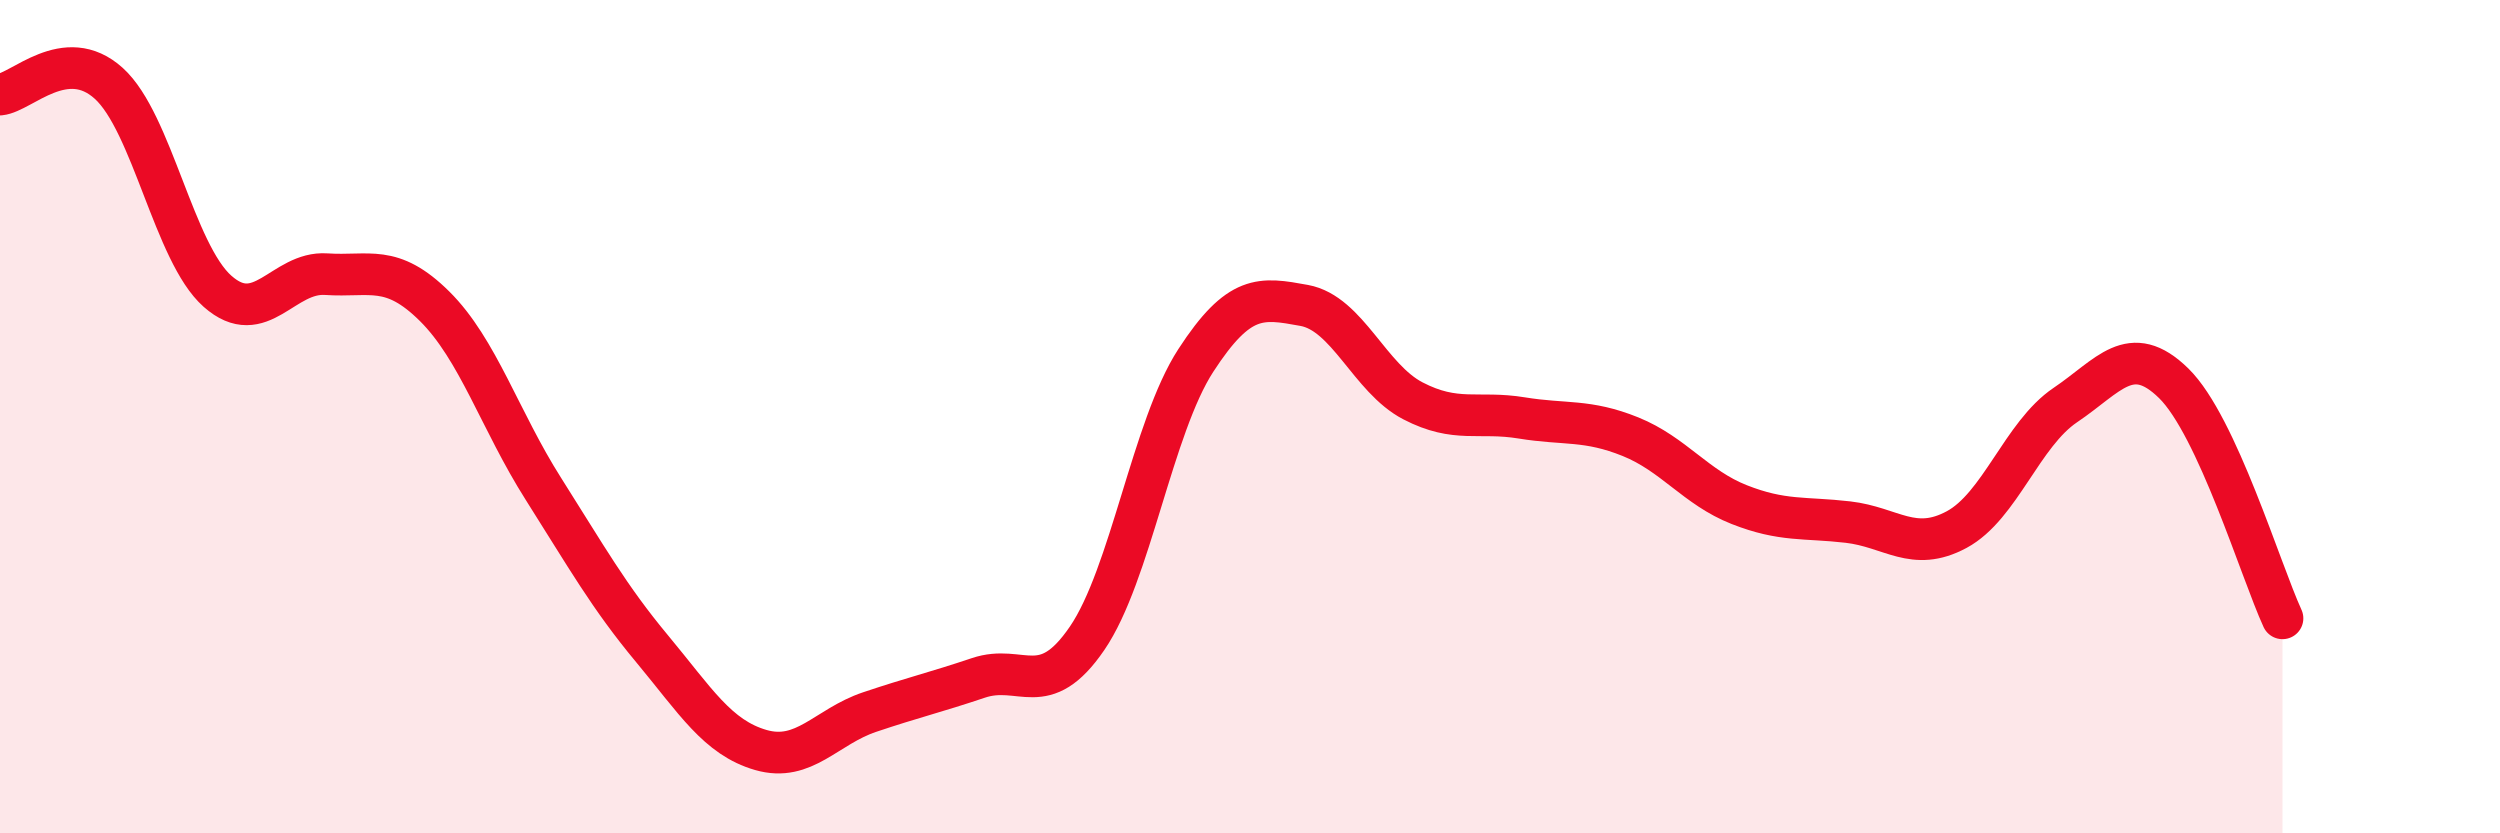
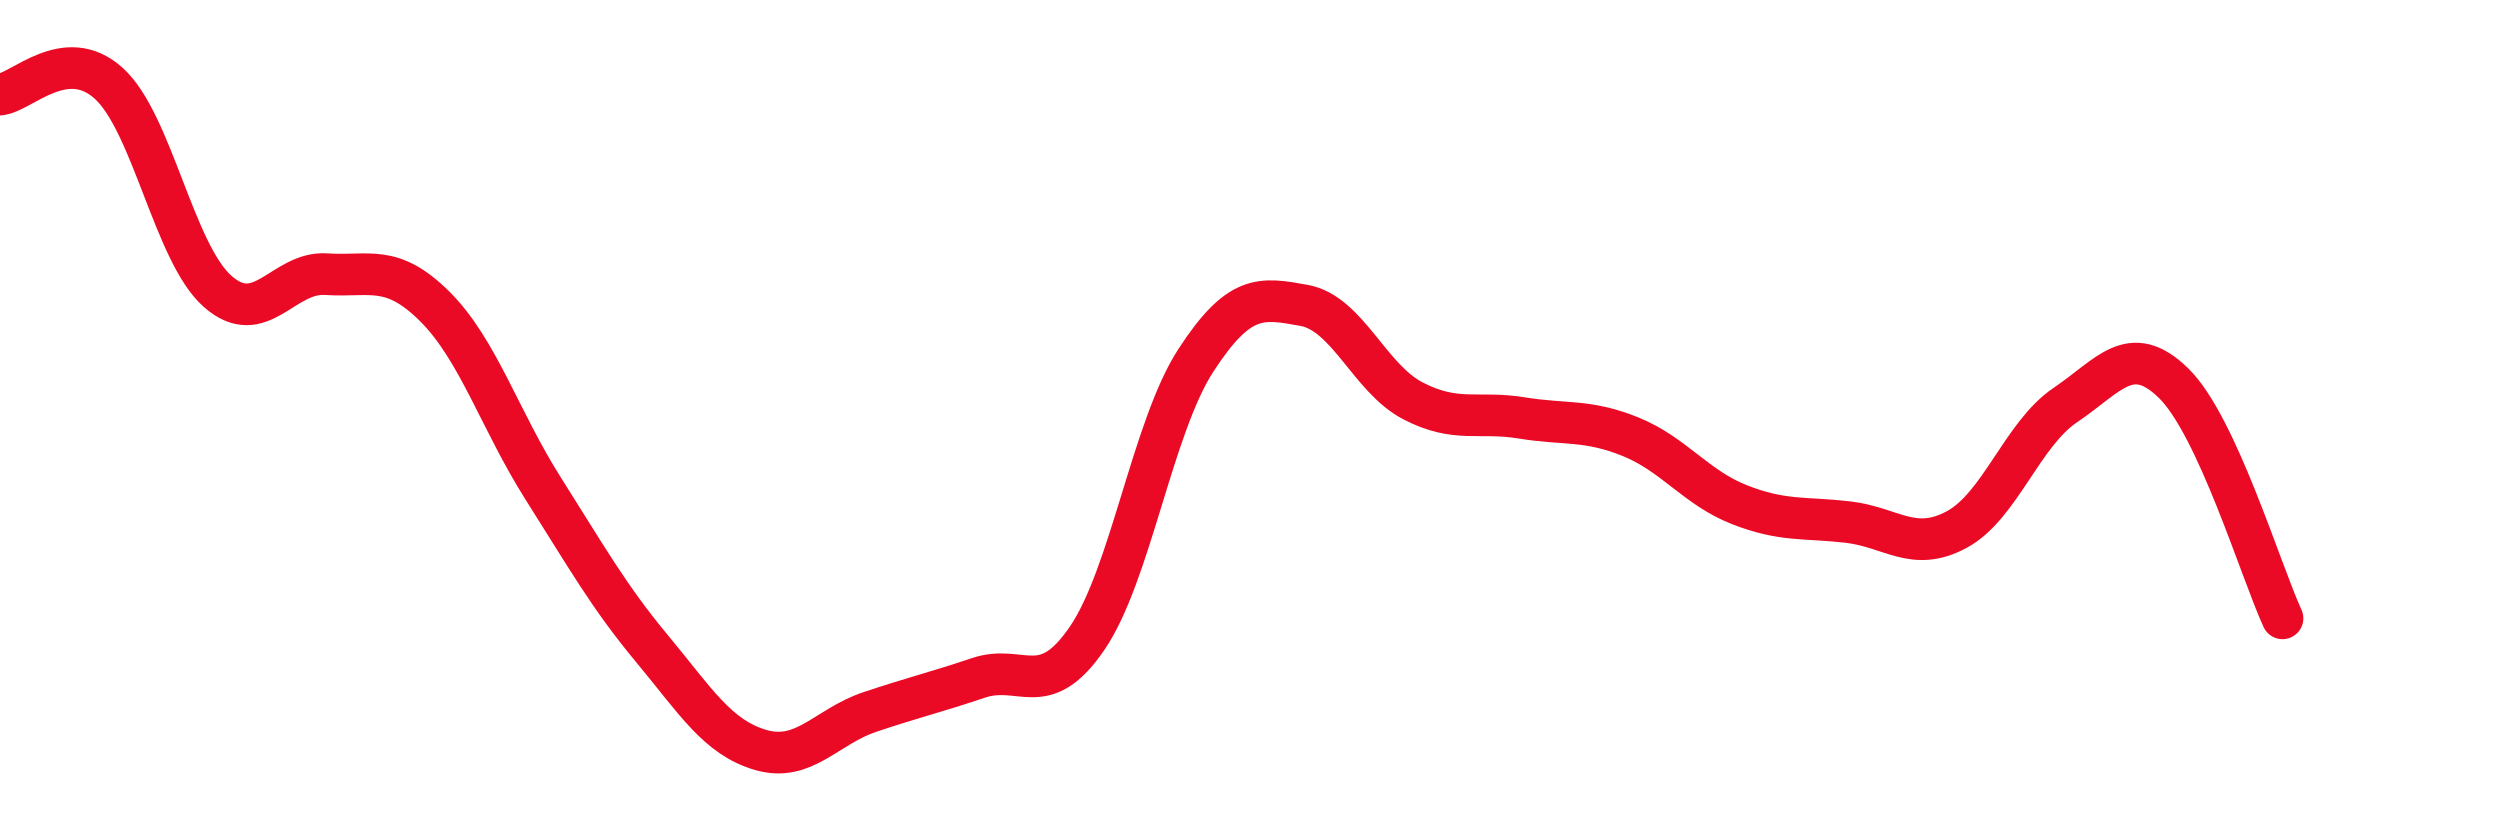
<svg xmlns="http://www.w3.org/2000/svg" width="60" height="20" viewBox="0 0 60 20">
-   <path d="M 0,2.27 C 0.52,2.22 1.57,1.06 2.61,2 C 3.65,2.94 4.18,6.07 5.22,6.99 C 6.26,7.91 6.79,6.51 7.83,6.58 C 8.87,6.65 9.39,6.32 10.43,7.35 C 11.47,8.38 12,10.09 13.04,11.73 C 14.08,13.37 14.61,14.32 15.65,15.57 C 16.69,16.82 17.22,17.7 18.26,18 C 19.3,18.3 19.83,17.44 20.87,17.09 C 21.91,16.74 22.44,16.62 23.48,16.27 C 24.52,15.92 25.05,16.84 26.09,15.32 C 27.13,13.8 27.66,10.25 28.7,8.65 C 29.74,7.05 30.26,7.14 31.3,7.33 C 32.34,7.52 32.87,9.08 33.91,9.62 C 34.95,10.16 35.48,9.86 36.52,10.03 C 37.56,10.2 38.09,10.06 39.13,10.48 C 40.17,10.9 40.7,11.7 41.74,12.11 C 42.78,12.52 43.31,12.41 44.35,12.53 C 45.39,12.65 45.92,13.27 46.96,12.71 C 48,12.15 48.53,10.42 49.57,9.72 C 50.61,9.02 51.13,8.18 52.17,9.2 C 53.21,10.22 54.26,13.71 54.78,14.84L54.78 20L0 20Z" fill="#EB0A25" opacity="0.1" stroke-linecap="round" stroke-linejoin="round" />
  <path d="M 0,2.27 C 0.52,2.22 1.57,1.06 2.61,2 C 3.65,2.94 4.18,6.07 5.22,6.99 C 6.26,7.91 6.79,6.51 7.83,6.58 C 8.87,6.65 9.39,6.32 10.43,7.35 C 11.47,8.38 12,10.09 13.04,11.73 C 14.08,13.37 14.61,14.32 15.65,15.57 C 16.69,16.82 17.22,17.7 18.26,18 C 19.3,18.3 19.83,17.44 20.87,17.09 C 21.91,16.74 22.44,16.62 23.48,16.27 C 24.52,15.92 25.05,16.84 26.09,15.32 C 27.13,13.8 27.66,10.25 28.7,8.65 C 29.74,7.05 30.26,7.14 31.3,7.33 C 32.34,7.52 32.87,9.08 33.91,9.62 C 34.95,10.16 35.48,9.86 36.52,10.03 C 37.56,10.2 38.09,10.06 39.13,10.48 C 40.17,10.9 40.7,11.7 41.74,12.11 C 42.78,12.52 43.31,12.41 44.35,12.53 C 45.39,12.65 45.92,13.27 46.96,12.71 C 48,12.15 48.53,10.42 49.57,9.72 C 50.61,9.02 51.13,8.18 52.17,9.2 C 53.21,10.22 54.26,13.71 54.78,14.84" stroke="#EB0A25" stroke-width="1" fill="none" stroke-linecap="round" stroke-linejoin="round" />
</svg>